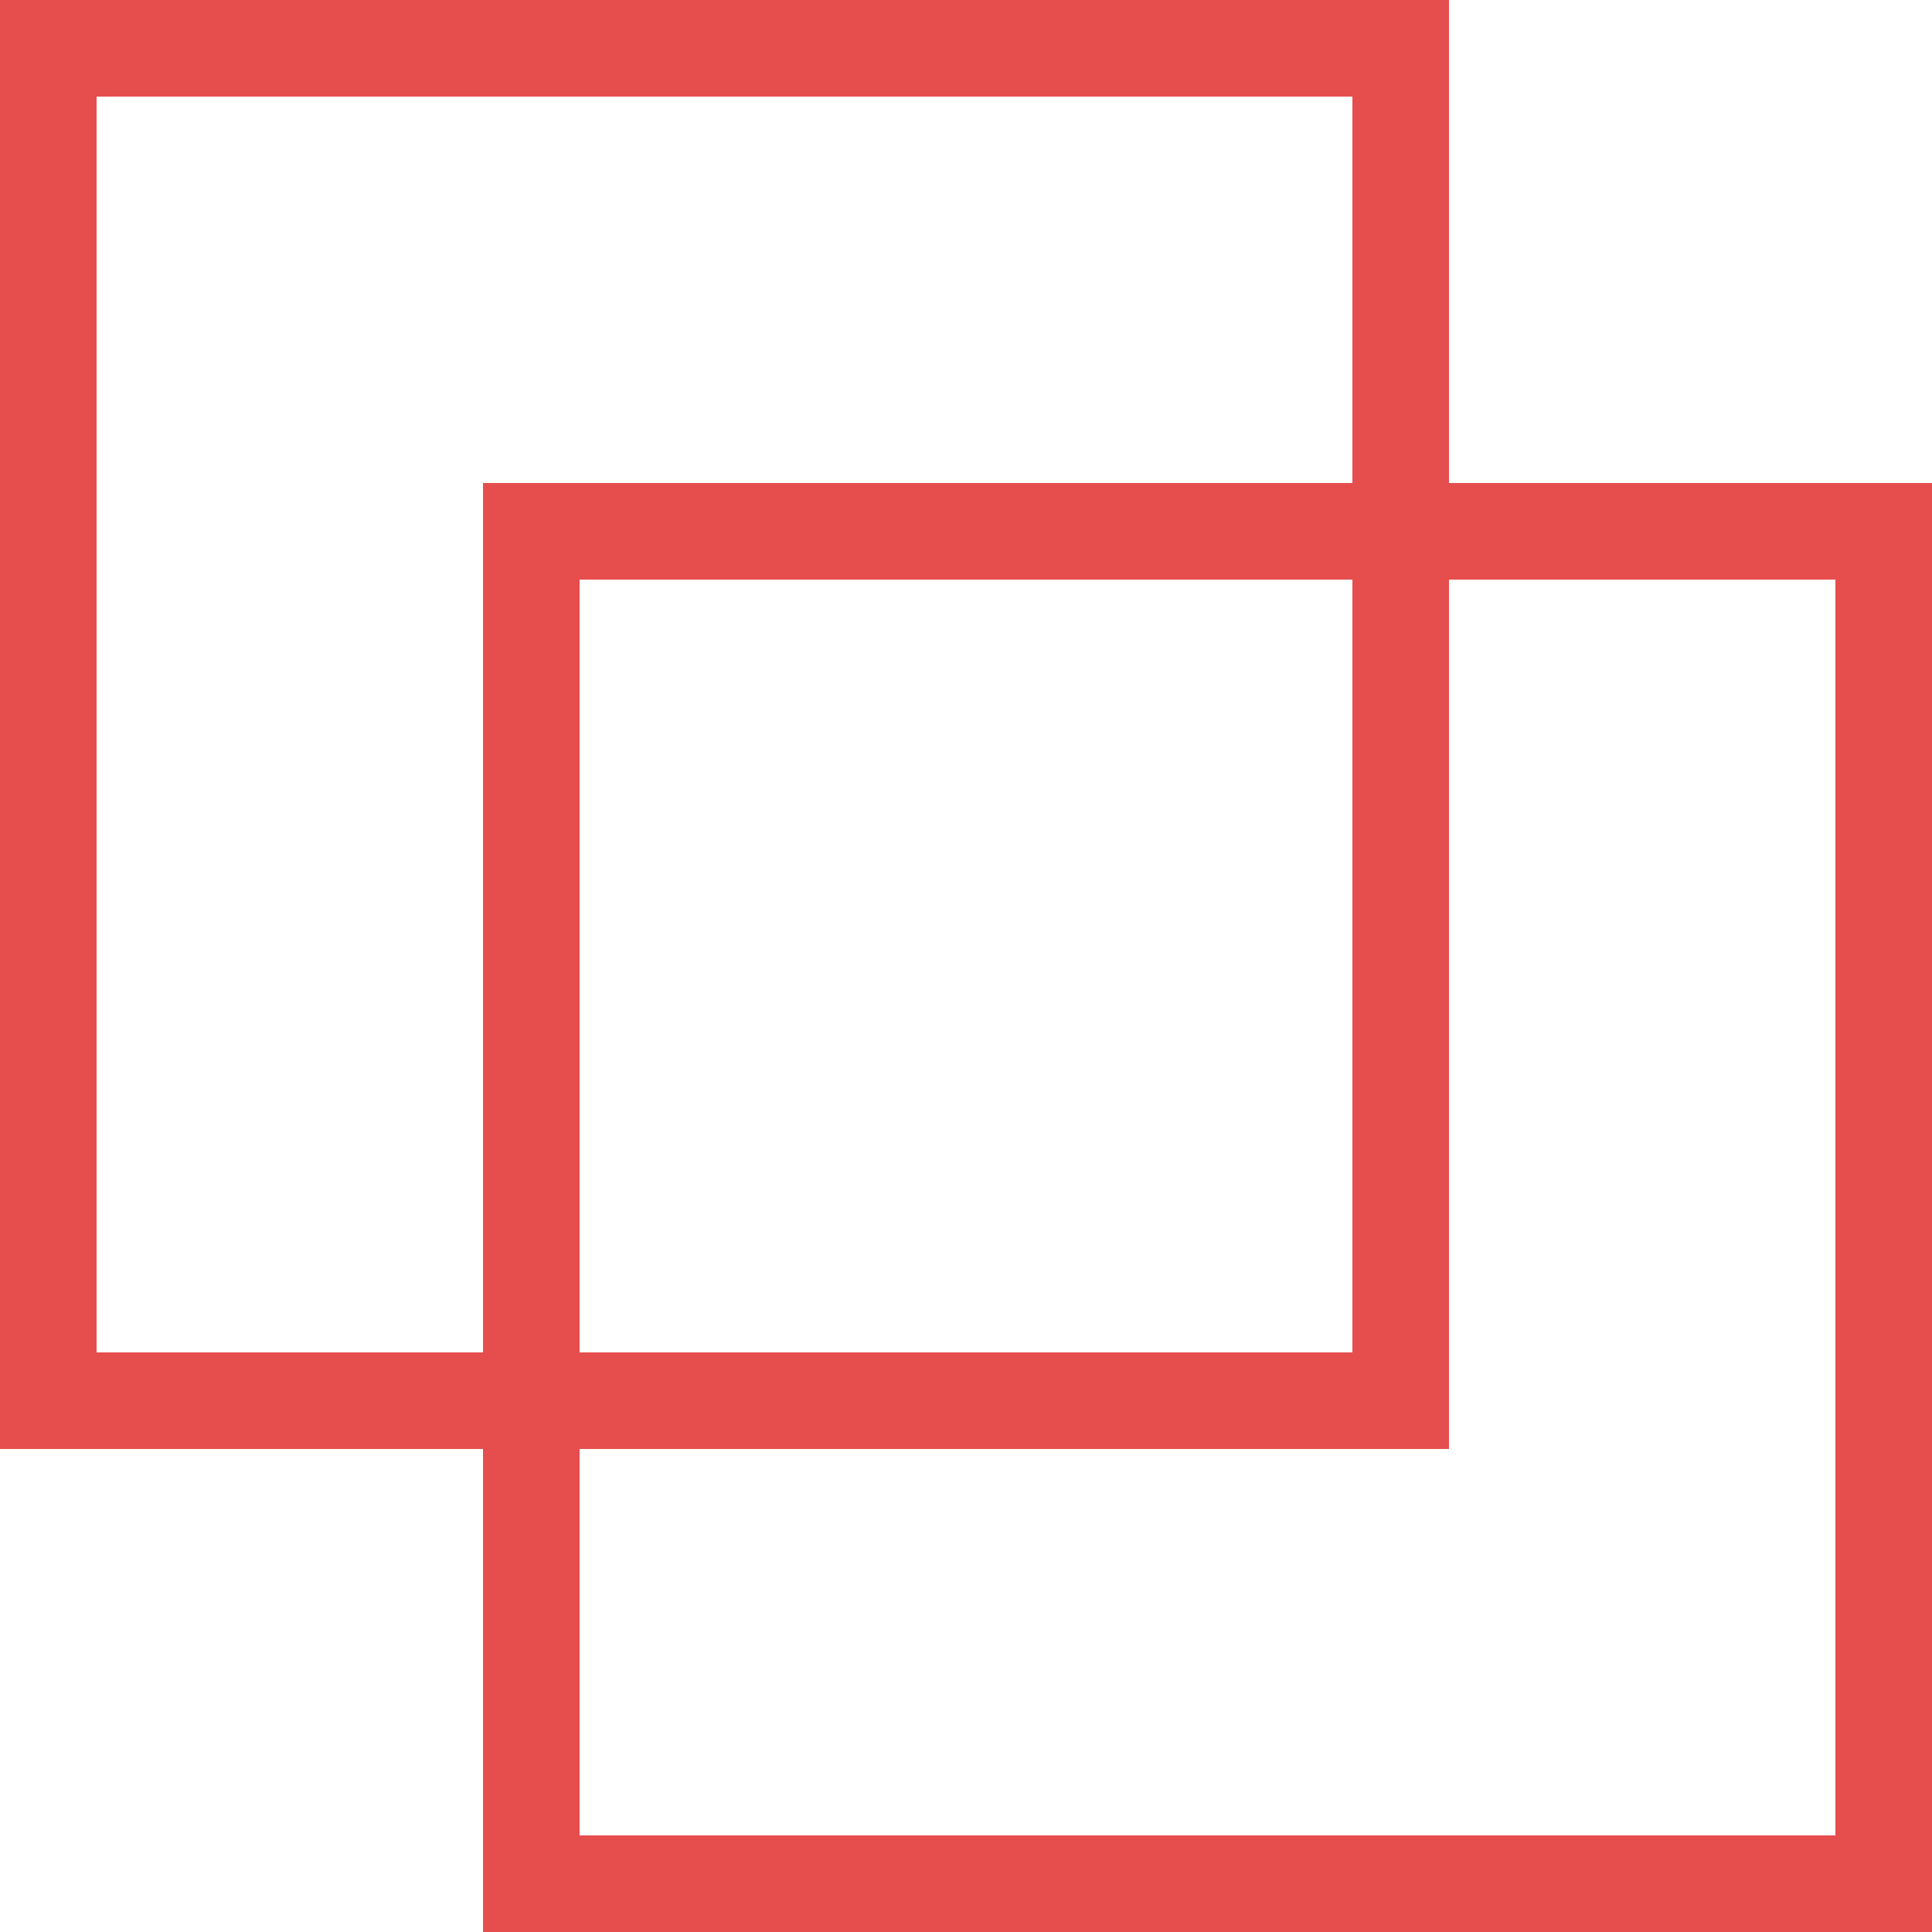
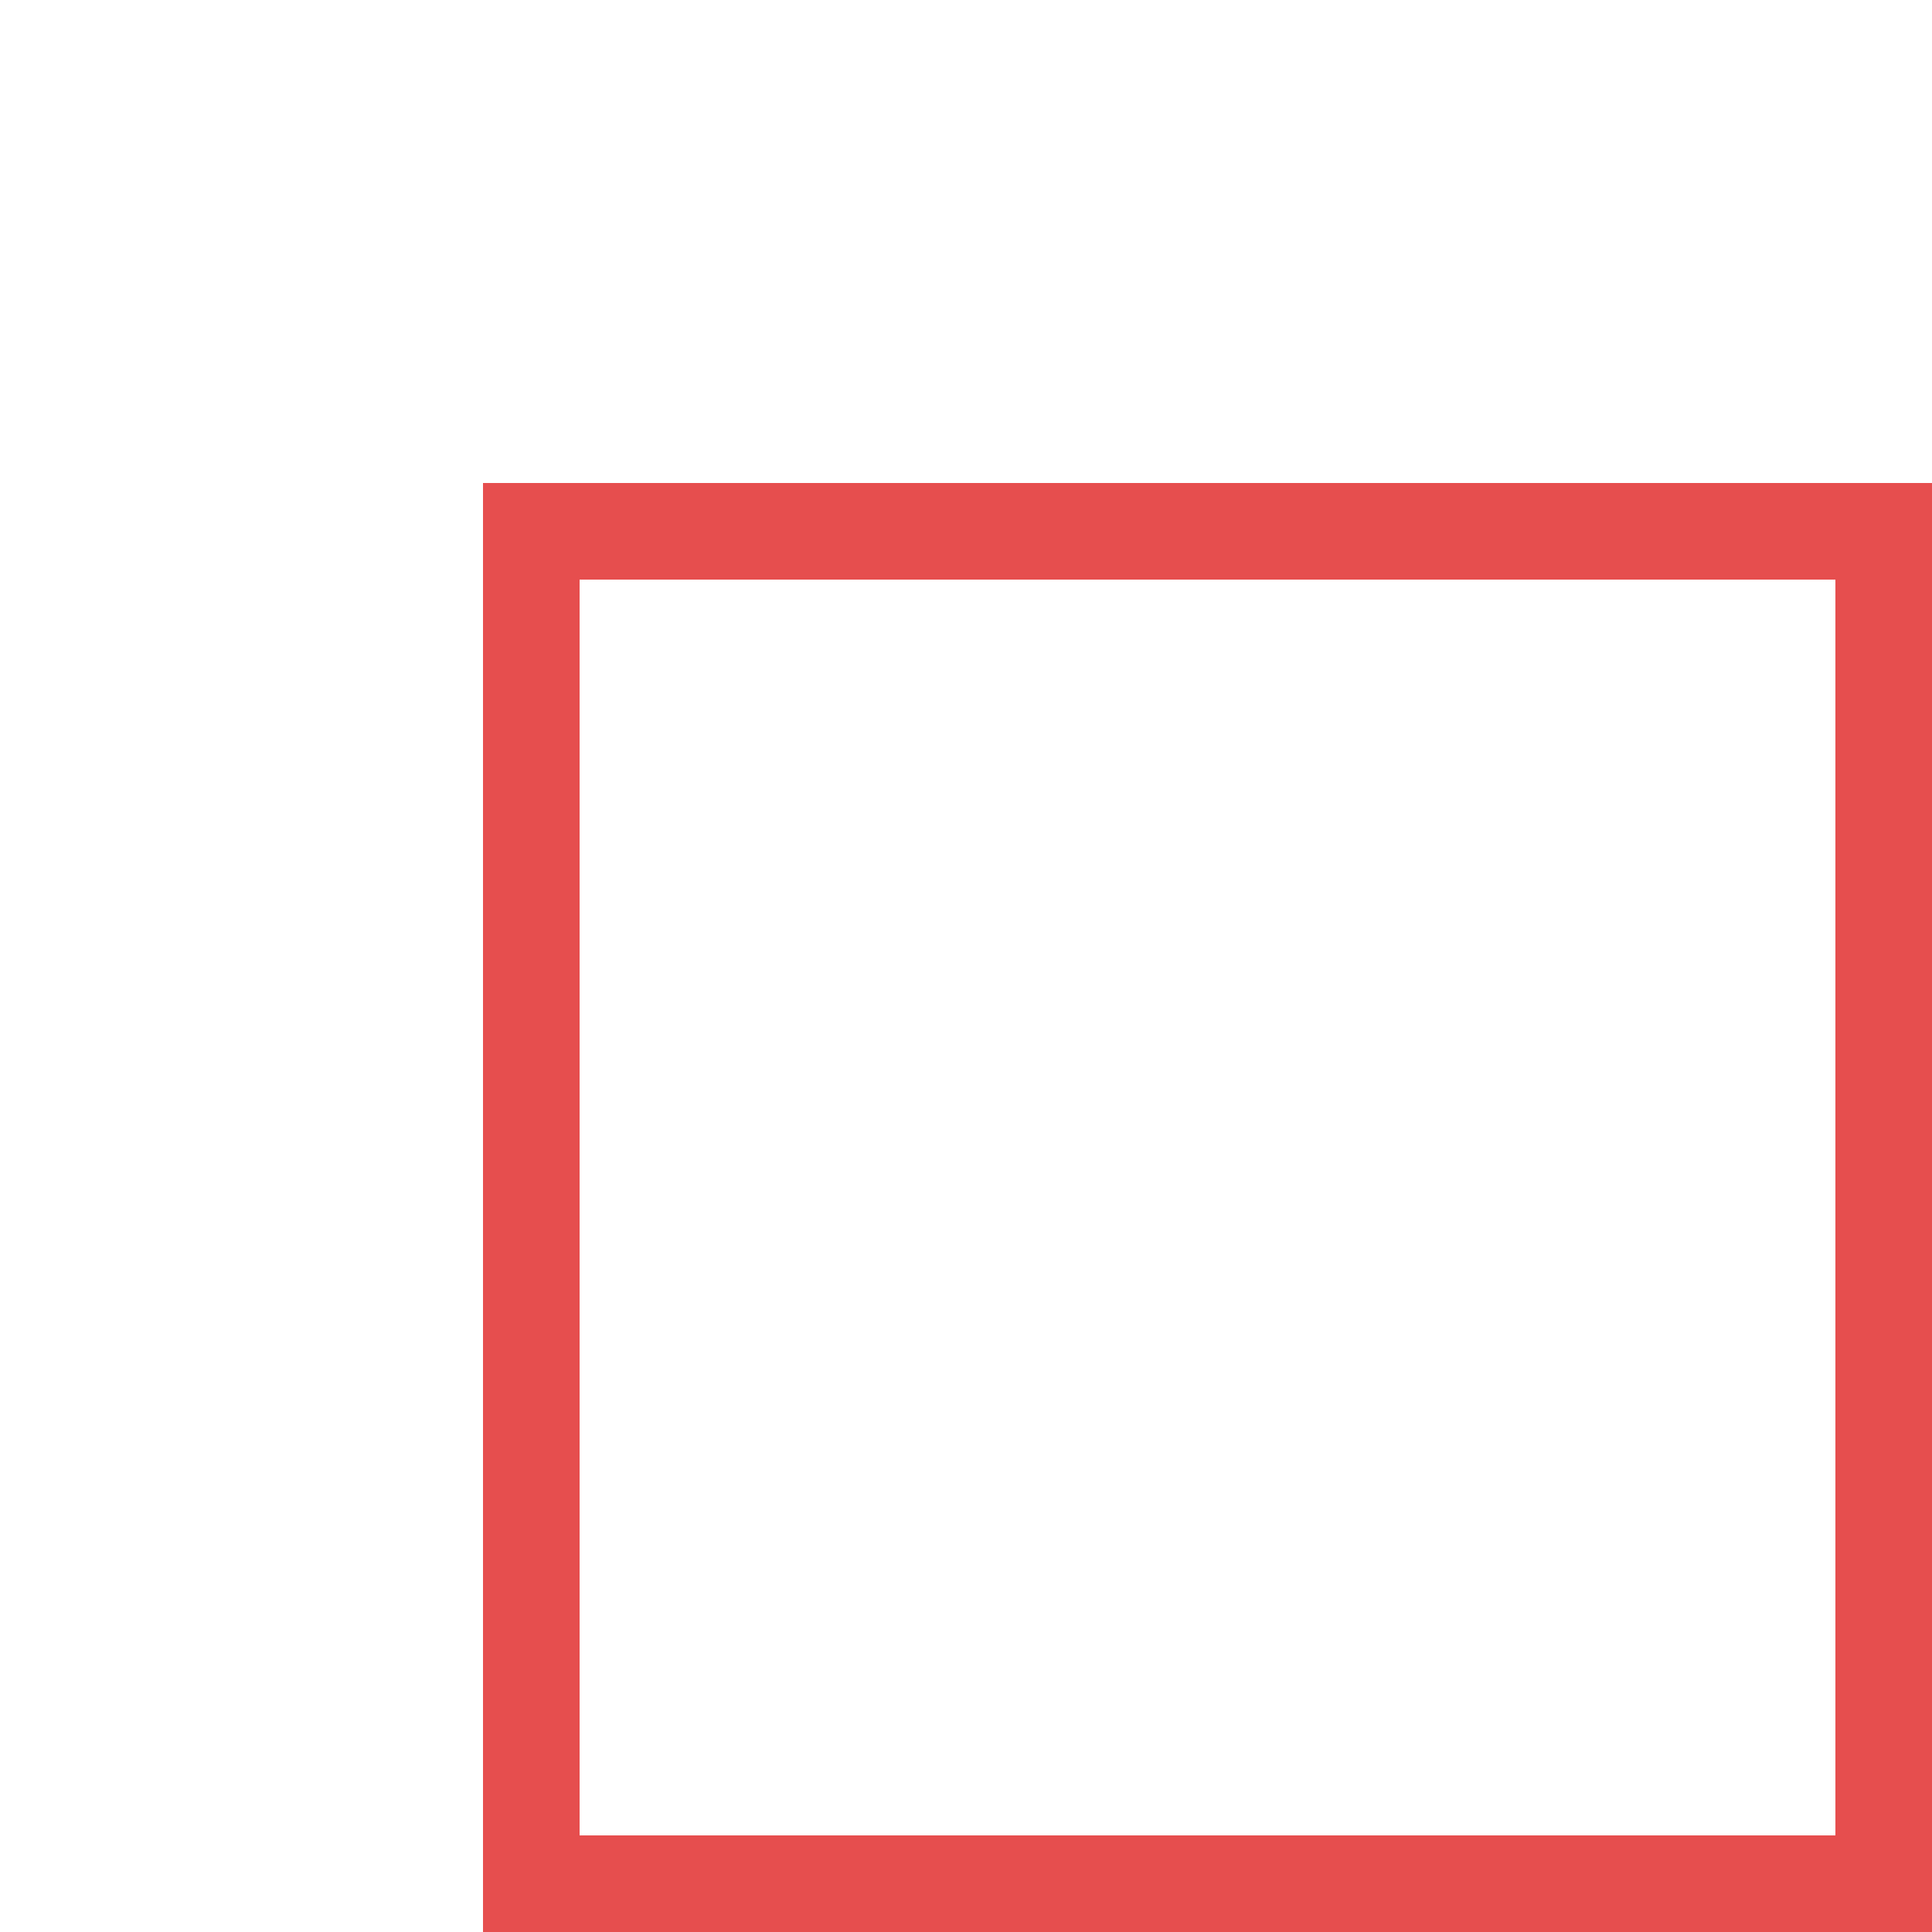
<svg xmlns="http://www.w3.org/2000/svg" width="20" height="20" viewBox="0 0 20 20" fill="none">
-   <rect x="0.5" y="0.5" width="14" height="14" stroke="#E64E4E" />
  <rect x="5.5" y="5.5" width="14" height="14" stroke="#E64E4E" />
</svg>